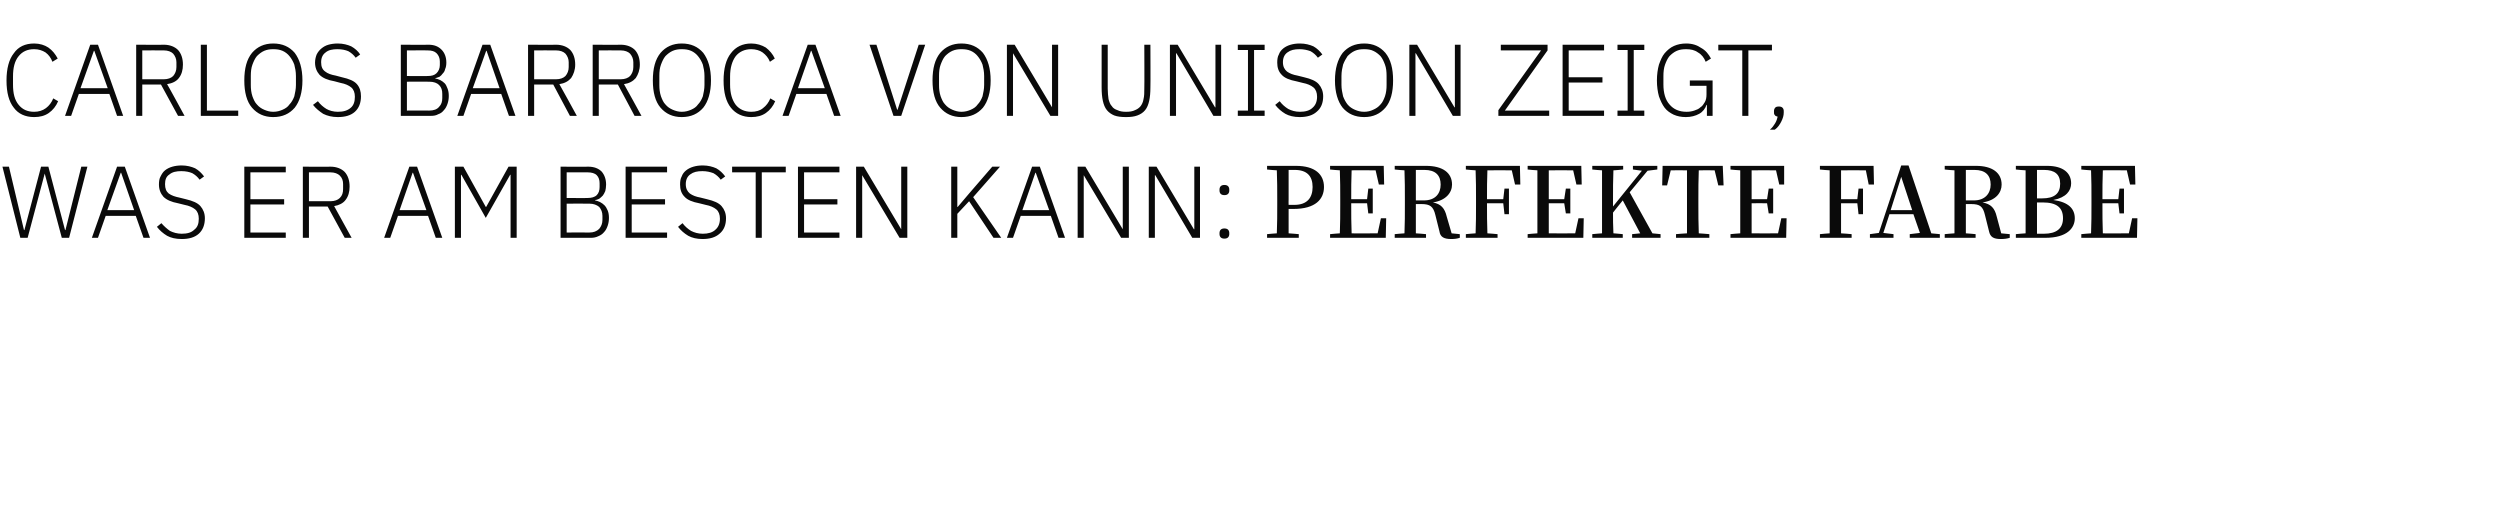
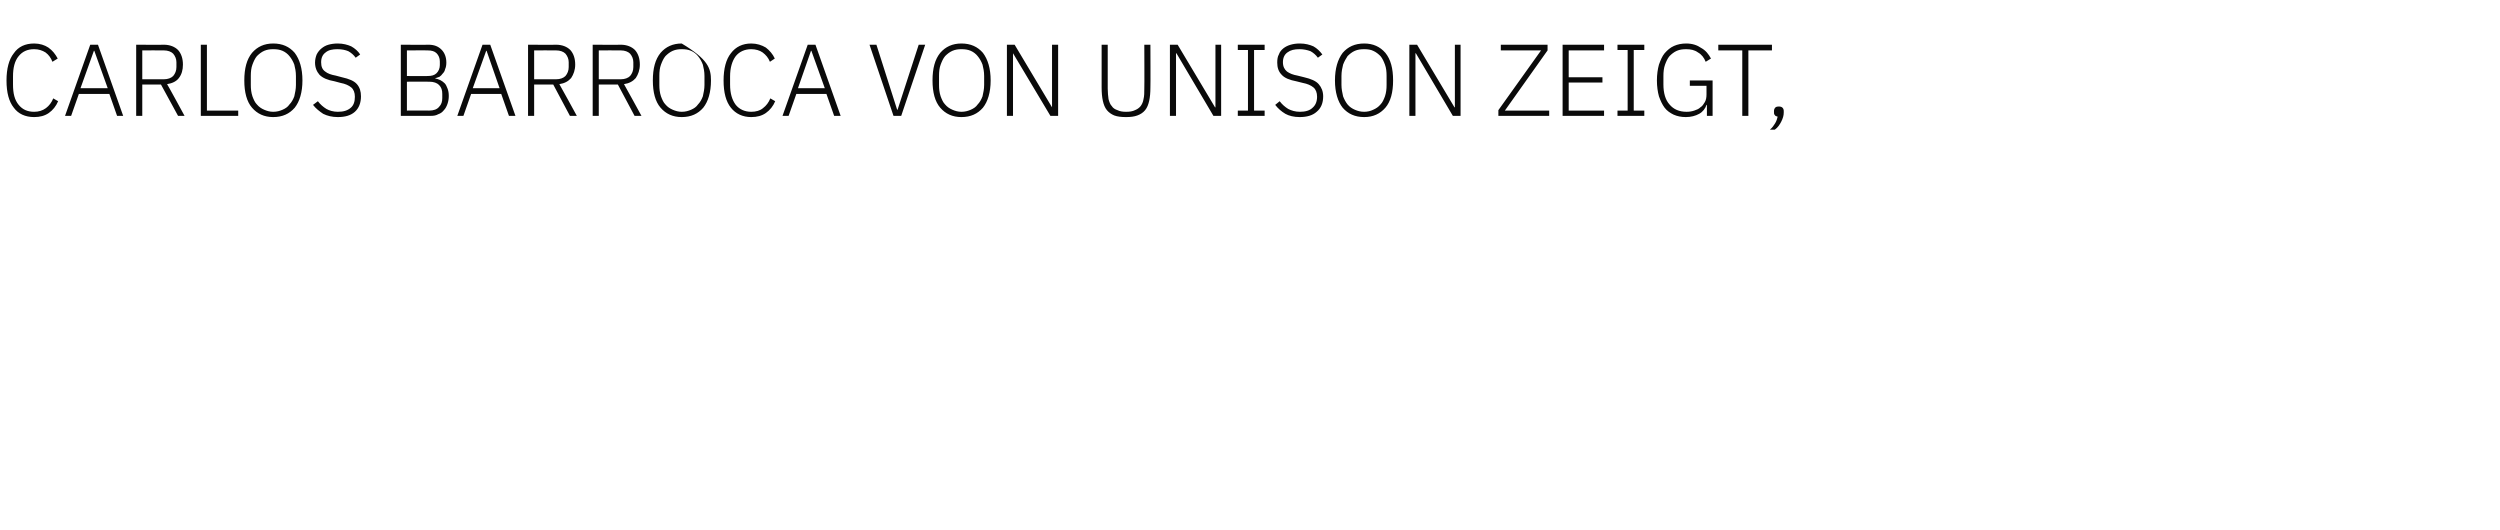
<svg xmlns="http://www.w3.org/2000/svg" version="1.1" width="615px" height="130.3px" viewBox="0 -9 615 130.3" style="top:-9px">
  <desc>Carlos Barroca von Unison zeigt, was er am besten kann: Perfekte Farbe</desc>
  <defs />
  <g id="Polygon25256">
-     <path d="M 5 49.5 L 0.6 32 L 2.2 32 L 5.9 47.6 L 6 47.6 L 10.1 32 L 11.9 32 L 16 47.6 L 16.1 47.6 L 20 32 L 21.5 32 L 17 49.5 L 15.2 49.5 L 11 33.7 L 11 33.7 L 6.8 49.5 L 5 49.5 Z M 35.3 49.5 L 33.4 44.1 L 26 44.1 L 24.1 49.5 L 22.6 49.5 L 28.8 32 L 30.7 32 L 36.9 49.5 L 35.3 49.5 Z M 29.8 33.5 L 29.7 33.5 L 26.4 42.7 L 33 42.7 L 29.8 33.5 Z M 44.7 49.8 C 43.2 49.8 42 49.5 41.1 49 C 40.1 48.4 39.3 47.7 38.6 46.8 C 38.6 46.8 39.7 45.9 39.7 45.9 C 40.4 46.7 41.1 47.3 41.8 47.8 C 42.6 48.2 43.6 48.5 44.7 48.5 C 46.1 48.5 47.1 48.2 47.8 47.5 C 48.6 46.9 48.9 46 48.9 44.8 C 48.9 43.8 48.6 43 48 42.5 C 47.4 42 46.5 41.6 45.4 41.4 C 45.4 41.4 43.8 41 43.8 41 C 42.2 40.7 41 40.2 40.2 39.4 C 39.5 38.6 39.1 37.6 39.1 36.4 C 39.1 35.6 39.2 34.9 39.5 34.4 C 39.8 33.8 40.1 33.3 40.6 32.9 C 41.1 32.5 41.7 32.2 42.4 32 C 43.1 31.8 43.9 31.7 44.7 31.7 C 46 31.7 47.1 32 48 32.4 C 48.9 32.9 49.6 33.6 50.2 34.4 C 50.2 34.4 49.1 35.2 49.1 35.2 C 48.6 34.5 48 34 47.3 33.6 C 46.6 33.3 45.7 33.1 44.6 33.1 C 43.4 33.1 42.4 33.3 41.7 33.9 C 40.9 34.4 40.6 35.2 40.6 36.3 C 40.6 37.4 40.9 38.1 41.5 38.6 C 42.2 39.1 43.1 39.4 44.1 39.6 C 44.1 39.6 45.7 40 45.7 40 C 47.4 40.4 48.6 40.9 49.3 41.7 C 50 42.5 50.4 43.5 50.4 44.7 C 50.4 46.3 49.9 47.6 48.9 48.5 C 47.9 49.4 46.5 49.8 44.7 49.8 Z M 60.1 49.5 L 60.1 32 L 70.3 32 L 70.3 33.4 L 61.6 33.4 L 61.6 40 L 69.9 40 L 69.9 41.3 L 61.6 41.3 L 61.6 48.2 L 70.3 48.2 L 70.3 49.5 L 60.1 49.5 Z M 76 49.5 L 74.5 49.5 L 74.5 32 C 74.5 32 81.35 32.05 81.3 32 C 82.8 32 84 32.5 84.8 33.3 C 85.6 34.2 86 35.4 86 36.9 C 86 38.2 85.7 39.3 85 40.2 C 84.4 41 83.4 41.5 82.2 41.7 C 82.17 41.67 86.5 49.5 86.5 49.5 L 84.8 49.5 L 80.6 41.8 L 76 41.8 L 76 49.5 Z M 81.3 40.5 C 82.3 40.5 83.1 40.2 83.6 39.7 C 84.2 39.1 84.4 38.4 84.4 37.5 C 84.4 37.5 84.4 36.3 84.4 36.3 C 84.4 35.5 84.2 34.8 83.6 34.2 C 83.1 33.7 82.3 33.4 81.3 33.4 C 81.35 33.37 76 33.4 76 33.4 L 76 40.5 C 76 40.5 81.35 40.5 81.3 40.5 Z M 107.2 49.5 L 105.3 44.1 L 97.9 44.1 L 96 49.5 L 94.5 49.5 L 100.7 32 L 102.6 32 L 108.8 49.5 L 107.2 49.5 Z M 101.6 33.5 L 101.5 33.5 L 98.3 42.7 L 104.9 42.7 L 101.6 33.5 Z M 125.6 34 L 125.5 34 L 119.5 44.6 L 113.5 34 L 113.4 34 L 113.4 49.5 L 111.9 49.5 L 111.9 32 L 114 32 L 119.5 41.9 L 119.6 41.9 L 125.1 32 L 127.1 32 L 127.1 49.5 L 125.6 49.5 L 125.6 34 Z M 137.9 32 C 137.9 32 144.75 32.05 144.7 32 C 146.1 32 147.2 32.4 148 33.2 C 148.7 34 149.1 35.1 149.1 36.4 C 149.1 37 149 37.6 148.9 38 C 148.7 38.5 148.5 38.8 148.3 39.1 C 148 39.4 147.7 39.7 147.4 39.9 C 147.1 40 146.8 40.2 146.4 40.2 C 146.4 40.2 146.4 40.3 146.4 40.3 C 146.8 40.4 147.2 40.5 147.6 40.7 C 148 40.9 148.4 41.2 148.7 41.5 C 149 41.8 149.3 42.3 149.5 42.8 C 149.7 43.3 149.8 43.9 149.8 44.6 C 149.8 45.3 149.7 45.9 149.5 46.5 C 149.3 47.1 149 47.7 148.6 48.1 C 148.2 48.6 147.7 48.9 147.2 49.1 C 146.6 49.4 146 49.5 145.4 49.5 C 145.37 49.5 137.9 49.5 137.9 49.5 L 137.9 32 Z M 139.4 48.2 C 139.4 48.2 144.97 48.17 145 48.2 C 146 48.2 146.8 47.9 147.4 47.3 C 147.9 46.7 148.2 46 148.2 45.1 C 148.2 45.1 148.2 44.1 148.2 44.1 C 148.2 43.2 147.9 42.5 147.4 41.9 C 146.8 41.4 146 41.1 145 41.1 C 144.97 41.07 139.4 41.1 139.4 41.1 L 139.4 48.2 Z M 139.4 39.7 C 139.4 39.7 144.6 39.75 144.6 39.7 C 145.5 39.7 146.3 39.5 146.8 39 C 147.3 38.5 147.5 37.8 147.5 37 C 147.5 37 147.5 36.1 147.5 36.1 C 147.5 35.3 147.3 34.6 146.8 34.1 C 146.3 33.6 145.5 33.4 144.6 33.4 C 144.6 33.37 139.4 33.4 139.4 33.4 L 139.4 39.7 Z M 153.9 49.5 L 153.9 32 L 164.1 32 L 164.1 33.4 L 155.4 33.4 L 155.4 40 L 163.6 40 L 163.6 41.3 L 155.4 41.3 L 155.4 48.2 L 164.1 48.2 L 164.1 49.5 L 153.9 49.5 Z M 172.8 49.8 C 171.4 49.8 170.2 49.5 169.3 49 C 168.3 48.4 167.5 47.7 166.8 46.8 C 166.8 46.8 167.9 45.9 167.9 45.9 C 168.5 46.7 169.2 47.3 170 47.8 C 170.8 48.2 171.7 48.5 172.9 48.5 C 174.2 48.5 175.3 48.2 176 47.5 C 176.7 46.9 177.1 46 177.1 44.8 C 177.1 43.8 176.8 43 176.2 42.5 C 175.6 42 174.7 41.6 173.6 41.4 C 173.6 41.4 172 41 172 41 C 170.4 40.7 169.1 40.2 168.4 39.4 C 167.6 38.6 167.3 37.6 167.3 36.4 C 167.3 35.6 167.4 34.9 167.7 34.4 C 167.9 33.8 168.3 33.3 168.8 32.9 C 169.3 32.5 169.9 32.2 170.6 32 C 171.3 31.8 172 31.7 172.9 31.7 C 174.2 31.7 175.3 32 176.2 32.4 C 177.1 32.9 177.8 33.6 178.4 34.4 C 178.4 34.4 177.3 35.2 177.3 35.2 C 176.8 34.5 176.2 34 175.5 33.6 C 174.7 33.3 173.8 33.1 172.8 33.1 C 171.5 33.1 170.6 33.3 169.8 33.9 C 169.1 34.4 168.7 35.2 168.7 36.3 C 168.7 37.4 169.1 38.1 169.7 38.6 C 170.4 39.1 171.2 39.4 172.3 39.6 C 172.3 39.6 173.9 40 173.9 40 C 175.6 40.4 176.8 40.9 177.5 41.7 C 178.2 42.5 178.6 43.5 178.6 44.7 C 178.6 46.3 178.1 47.6 177 48.5 C 176 49.4 174.6 49.8 172.8 49.8 Z M 187.4 33.4 L 187.4 49.5 L 185.9 49.5 L 185.9 33.4 L 180.1 33.4 L 180.1 32 L 193.3 32 L 193.3 33.4 L 187.4 33.4 Z M 196.3 49.5 L 196.3 32 L 206.5 32 L 206.5 33.4 L 197.8 33.4 L 197.8 40 L 206 40 L 206 41.3 L 197.8 41.3 L 197.8 48.2 L 206.5 48.2 L 206.5 49.5 L 196.3 49.5 Z M 212.1 34.1 L 212.1 34.1 L 212.1 49.5 L 210.6 49.5 L 210.6 32 L 212.5 32 L 221.7 47.4 L 221.7 47.4 L 221.7 32 L 223.2 32 L 223.2 49.5 L 221.3 49.5 L 212.1 34.1 Z M 238.4 40.5 L 235.5 43.6 L 235.5 49.5 L 234 49.5 L 234 32 L 235.5 32 L 235.5 41.9 L 235.6 41.9 L 238.4 38.6 L 244.1 32 L 246 32 L 239.4 39.5 L 246.3 49.5 L 244.4 49.5 L 238.4 40.5 Z M 260.4 49.5 L 258.5 44.1 L 251.1 44.1 L 249.2 49.5 L 247.7 49.5 L 253.9 32 L 255.8 32 L 262 49.5 L 260.4 49.5 Z M 254.8 33.5 L 254.7 33.5 L 251.5 42.7 L 258.1 42.7 L 254.8 33.5 Z M 266.6 34.1 L 266.6 34.1 L 266.6 49.5 L 265.1 49.5 L 265.1 32 L 267 32 L 276.2 47.4 L 276.2 47.4 L 276.2 32 L 277.7 32 L 277.7 49.5 L 275.8 49.5 L 266.6 34.1 Z M 284.2 34.1 L 284.1 34.1 L 284.1 49.5 L 282.6 49.5 L 282.6 32 L 284.5 32 L 293.7 47.4 L 293.8 47.4 L 293.8 32 L 295.2 32 L 295.2 49.5 L 293.3 49.5 L 284.2 34.1 Z M 301.2 49.7 C 300.8 49.7 300.5 49.6 300.3 49.4 C 300.1 49.2 300 48.9 300 48.6 C 300 48.6 300 48.3 300 48.3 C 300 48 300.1 47.7 300.3 47.5 C 300.5 47.3 300.8 47.2 301.2 47.2 C 301.6 47.2 301.9 47.3 302.1 47.5 C 302.3 47.7 302.4 48 302.4 48.3 C 302.4 48.3 302.4 48.6 302.4 48.6 C 302.4 48.9 302.3 49.2 302.1 49.4 C 301.9 49.6 301.6 49.7 301.2 49.7 Z M 301.2 39 C 300.8 39 300.5 38.9 300.3 38.7 C 300.1 38.5 300 38.2 300 37.9 C 300 37.9 300 37.6 300 37.6 C 300 37.3 300.1 37 300.3 36.8 C 300.5 36.6 300.8 36.5 301.2 36.5 C 301.6 36.5 301.9 36.6 302.1 36.8 C 302.3 37 302.4 37.3 302.4 37.6 C 302.4 37.6 302.4 37.9 302.4 37.9 C 302.4 38.2 302.3 38.5 302.1 38.7 C 301.9 38.9 301.6 39 301.2 39 Z M 317 32.8 C 317 35.2 317 37.6 317 40 C 316.96 40.04 317 41.4 317 41.4 C 317 41.4 318.4 41.41 318.4 41.4 C 321.6 41.4 322.9 39.6 322.9 37 C 322.9 34.3 321.5 32.8 318.5 32.8 C 318.5 32.8 317 32.8 317 32.8 Z M 317 42.4 C 317 44.3 317 46.3 317 48.4 C 316.98 48.37 319.5 48.6 319.5 48.6 L 319.5 49.5 L 311.7 49.5 L 311.7 48.6 C 311.7 48.6 314.12 48.37 314.1 48.4 C 314.2 46 314.2 43.7 314.2 41.3 C 314.2 41.3 314.2 40 314.2 40 C 314.2 37.7 314.2 35.3 314.1 32.9 C 314.12 32.94 311.7 32.7 311.7 32.7 L 311.7 31.8 C 311.7 31.8 318.83 31.81 318.8 31.8 C 323.5 31.8 325.7 33.9 325.7 37 C 325.7 40 323.6 42.4 318.2 42.4 C 318.2 42.4 317 42.4 317 42.4 Z M 341 44.7 L 340.9 49.5 L 327.2 49.5 L 327.2 48.6 C 327.2 48.6 329.6 48.37 329.6 48.4 C 329.7 46 329.7 43.7 329.7 41.3 C 329.7 41.3 329.7 40 329.7 40 C 329.7 37.7 329.7 35.3 329.6 32.9 C 329.6 32.94 327.2 32.7 327.2 32.7 L 327.2 31.8 L 340.4 31.8 L 340.5 36.4 L 339.2 36.4 L 338.4 32.9 C 338.4 32.9 332.46 32.87 332.5 32.9 C 332.4 35.2 332.4 37.5 332.4 40 C 332.44 40 336.3 40 336.3 40 L 336.6 37.4 L 337.7 37.4 L 337.7 43.5 L 336.6 43.5 L 336.3 41 C 336.3 41 332.44 40.98 332.4 41 C 332.4 43.6 332.4 46.1 332.5 48.4 C 332.46 48.44 338.9 48.4 338.9 48.4 L 339.7 44.7 L 341 44.7 Z M 350.3 40.3 C 353.1 40.3 354.4 38.6 354.4 36.4 C 354.4 34.1 353.1 32.8 350.4 32.8 C 350.4 32.8 348.3 32.8 348.3 32.8 C 348.3 35.1 348.3 37.5 348.3 40.3 C 348.3 40.3 350.3 40.3 350.3 40.3 Z M 359.1 48.6 C 359.1 48.6 359.15 49.5 359.1 49.5 C 358.5 49.7 357.9 49.8 357 49.8 C 355.2 49.8 354.3 49.3 354.1 47.9 C 354.1 47.9 353.1 43.9 353.1 43.9 C 352.6 41.8 351.8 41.2 349.7 41.2 C 349.7 41.2 348.3 41.2 348.3 41.2 C 348.3 43.7 348.3 46 348.3 48.4 C 348.35 48.37 350.8 48.6 350.8 48.6 L 350.8 49.5 L 343.1 49.5 L 343.1 48.6 C 343.1 48.6 345.52 48.37 345.5 48.4 C 345.6 46 345.6 43.7 345.6 41.3 C 345.6 41.3 345.6 40 345.6 40 C 345.6 37.7 345.6 35.3 345.5 32.9 C 345.52 32.94 343.1 32.7 343.1 32.7 L 343.1 31.8 C 343.1 31.8 350.82 31.81 350.8 31.8 C 354.9 31.8 357.2 33.5 357.2 36.4 C 357.2 38.4 355.7 40.3 352.5 40.8 C 354.5 41.2 355.4 42.2 355.9 44.3 C 355.93 44.34 357.1 48.4 357.1 48.4 L 359.1 48.6 Z M 365.9 32.9 C 365.8 35.2 365.8 37.5 365.8 40 C 365.84 40 369.8 40 369.8 40 L 370.1 37.4 L 371.2 37.4 L 371.2 43.7 L 370.1 43.7 L 369.8 41 C 369.8 41 365.84 40.98 365.8 41 C 365.8 43.6 365.8 46 365.9 48.4 C 365.87 48.37 368.4 48.6 368.4 48.6 L 368.4 49.5 L 360.6 49.5 L 360.6 48.6 C 360.6 48.6 363.01 48.37 363 48.4 C 363.1 46 363.1 43.7 363.1 41.3 C 363.1 41.3 363.1 40 363.1 40 C 363.1 37.7 363.1 35.3 363 32.9 C 363.01 32.94 360.6 32.7 360.6 32.7 L 360.6 31.8 L 373.9 31.8 L 374 36.4 L 372.7 36.4 L 371.9 32.9 C 371.9 32.9 365.87 32.87 365.9 32.9 Z M 389.6 44.7 L 389.5 49.5 L 375.8 49.5 L 375.8 48.6 C 375.8 48.6 378.16 48.37 378.2 48.4 C 378.2 46 378.2 43.7 378.2 41.3 C 378.2 41.3 378.2 40 378.2 40 C 378.2 37.7 378.2 35.3 378.2 32.9 C 378.16 32.94 375.8 32.7 375.8 32.7 L 375.8 31.8 L 389 31.8 L 389.1 36.4 L 387.8 36.4 L 387 32.9 C 387 32.9 381.01 32.87 381 32.9 C 381 35.2 381 37.5 381 40 C 380.99 40 384.8 40 384.8 40 L 385.2 37.4 L 386.3 37.4 L 386.3 43.5 L 385.2 43.5 L 384.8 41 C 384.8 41 380.99 40.98 381 41 C 381 43.6 381 46.1 381 48.4 C 381.01 48.44 387.5 48.4 387.5 48.4 L 388.3 44.7 L 389.6 44.7 Z M 408.5 48.6 L 408.5 49.5 L 401.5 49.5 L 401.5 48.6 L 403.5 48.4 L 399.2 40.3 C 399.2 40.3 396.8 43.26 396.8 43.3 C 396.8 44.8 396.8 46.5 396.9 48.4 C 396.85 48.37 399.2 48.6 399.2 48.6 L 399.2 49.5 L 391.7 49.5 L 391.7 48.6 C 391.7 48.6 394.07 48.37 394.1 48.4 C 394.1 46 394.1 43.7 394.1 41.3 C 394.1 41.3 394.1 40 394.1 40 C 394.1 37.7 394.1 35.3 394.1 32.9 C 394.07 32.94 391.7 32.7 391.7 32.7 L 391.7 31.8 L 399.3 31.8 L 399.3 32.7 C 399.3 32.7 396.85 32.94 396.9 32.9 C 396.8 35.3 396.8 37.6 396.8 40 C 396.8 40.04 396.8 41.8 396.8 41.8 L 403.9 33 L 401.7 32.7 L 401.7 31.8 L 407.7 31.8 L 407.7 32.7 L 405.3 33 L 400.9 38.3 L 406.5 48.4 L 408.5 48.6 Z M 417.9 32.9 C 417.8 35.2 417.8 37.6 417.8 40 C 417.8 40 417.8 41.3 417.8 41.3 C 417.8 43.6 417.8 46 417.9 48.4 C 417.88 48.37 420.5 48.6 420.5 48.6 L 420.5 49.5 L 412.3 49.5 L 412.3 48.6 C 412.3 48.6 414.97 48.37 415 48.4 C 415 46 415 43.7 415 41.3 C 415 41.3 415 40 415 40 C 415 37.7 415 35.3 415 32.9 C 414.97 32.87 411 32.9 411 32.9 L 410.1 36.6 L 408.9 36.6 L 409 31.8 L 423.8 31.8 L 424 36.6 L 422.7 36.6 L 421.8 32.9 C 421.8 32.9 417.88 32.87 417.9 32.9 Z M 439.5 44.7 L 439.4 49.5 L 425.7 49.5 L 425.7 48.6 C 425.7 48.6 428.05 48.37 428.1 48.4 C 428.1 46 428.1 43.7 428.1 41.3 C 428.1 41.3 428.1 40 428.1 40 C 428.1 37.7 428.1 35.3 428.1 32.9 C 428.05 32.94 425.7 32.7 425.7 32.7 L 425.7 31.8 L 438.9 31.8 L 438.9 36.4 L 437.7 36.4 L 436.9 32.9 C 436.9 32.9 430.91 32.87 430.9 32.9 C 430.9 35.2 430.9 37.5 430.9 40 C 430.88 40 434.7 40 434.7 40 L 435.1 37.4 L 436.2 37.4 L 436.2 43.5 L 435.1 43.5 L 434.7 41 C 434.7 41 430.88 40.98 430.9 41 C 430.9 43.6 430.9 46.1 430.9 48.4 C 430.91 48.44 437.4 48.4 437.4 48.4 L 438.2 44.7 L 439.5 44.7 Z M 452.9 32.9 C 452.9 35.2 452.9 37.5 452.9 40 C 452.89 40 456.9 40 456.9 40 L 457.2 37.4 L 458.3 37.4 L 458.3 43.7 L 457.2 43.7 L 456.9 41 C 456.9 41 452.89 40.98 452.9 41 C 452.9 43.6 452.9 46 452.9 48.4 C 452.91 48.37 455.5 48.6 455.5 48.6 L 455.5 49.5 L 447.7 49.5 L 447.7 48.6 C 447.7 48.6 450.06 48.37 450.1 48.4 C 450.1 46 450.1 43.7 450.1 41.3 C 450.1 41.3 450.1 40 450.1 40 C 450.1 37.7 450.1 35.3 450.1 32.9 C 450.06 32.94 447.7 32.7 447.7 32.7 L 447.7 31.8 L 460.9 31.8 L 461 36.4 L 459.7 36.4 L 459 32.9 C 459 32.9 452.91 32.87 452.9 32.9 Z M 470.4 42.7 L 467.7 34.5 L 465.1 42.7 L 470.4 42.7 Z M 477.2 48.6 L 477.2 49.5 L 469.8 49.5 L 469.8 48.6 L 472.3 48.3 L 470.7 43.7 L 464.8 43.7 L 463.3 48.3 L 465.8 48.6 L 465.8 49.5 L 460 49.5 L 460 48.6 L 462.2 48.3 L 467.7 31.7 L 469.5 31.7 L 475.1 48.4 L 477.2 48.6 Z M 485.6 40.3 C 488.3 40.3 489.7 38.6 489.7 36.4 C 489.7 34.1 488.4 32.8 485.7 32.8 C 485.7 32.8 483.6 32.8 483.6 32.8 C 483.6 35.1 483.6 37.5 483.6 40.3 C 483.6 40.3 485.6 40.3 485.6 40.3 Z M 494.4 48.6 C 494.4 48.6 494.41 49.5 494.4 49.5 C 493.8 49.7 493.1 49.8 492.2 49.8 C 490.4 49.8 489.6 49.3 489.3 47.9 C 489.3 47.9 488.3 43.9 488.3 43.9 C 487.8 41.8 487.1 41.2 484.9 41.2 C 484.9 41.2 483.6 41.2 483.6 41.2 C 483.6 43.7 483.6 46 483.6 48.4 C 483.61 48.37 486 48.6 486 48.6 L 486 49.5 L 478.4 49.5 L 478.4 48.6 C 478.4 48.6 480.78 48.37 480.8 48.4 C 480.8 46 480.8 43.7 480.8 41.3 C 480.8 41.3 480.8 40 480.8 40 C 480.8 37.7 480.8 35.3 480.8 32.9 C 480.78 32.94 478.4 32.7 478.4 32.7 L 478.4 31.8 C 478.4 31.8 486.08 31.81 486.1 31.8 C 490.1 31.8 492.4 33.5 492.4 36.4 C 492.4 38.4 491 40.3 487.7 40.8 C 489.8 41.2 490.7 42.2 491.2 44.3 C 491.19 44.34 492.3 48.4 492.3 48.4 L 494.4 48.6 Z M 502.8 48.5 C 505.9 48.5 507.5 47.2 507.5 44.7 C 507.5 42.1 506 40.8 502.5 40.8 C 502.5 40.8 501.1 40.8 501.1 40.8 C 501.1 43.6 501.1 46.1 501.1 48.5 C 501.1 48.5 502.8 48.5 502.8 48.5 Z M 501.1 32.8 C 501.1 35.1 501.1 37.4 501.1 39.8 C 501.1 39.8 502.4 39.8 502.4 39.8 C 505.4 39.8 506.8 38.6 506.8 36.2 C 506.8 33.9 505.5 32.8 502.8 32.8 C 502.8 32.8 501.1 32.8 501.1 32.8 Z M 503.6 31.8 C 507.6 31.8 509.5 33.6 509.5 36.1 C 509.5 37.9 508.3 39.6 505.1 40.2 C 508.9 40.7 510.4 42.4 510.4 44.7 C 510.4 47.1 508.5 49.5 503.2 49.5 C 503.17 49.5 495.9 49.5 495.9 49.5 L 495.9 48.6 C 495.9 48.6 498.27 48.37 498.3 48.4 C 498.3 46 498.3 43.6 498.3 41.1 C 498.3 41.1 498.3 40 498.3 40 C 498.3 37.6 498.3 35.3 498.3 32.9 C 498.27 32.94 495.9 32.7 495.9 32.7 L 495.9 31.8 C 495.9 31.8 503.6 31.81 503.6 31.8 Z M 525.8 44.7 L 525.7 49.5 L 512 49.5 L 512 48.6 C 512 48.6 514.4 48.37 514.4 48.4 C 514.5 46 514.5 43.7 514.5 41.3 C 514.5 41.3 514.5 40 514.5 40 C 514.5 37.7 514.5 35.3 514.4 32.9 C 514.4 32.94 512 32.7 512 32.7 L 512 31.8 L 525.2 31.8 L 525.3 36.4 L 524 36.4 L 523.2 32.9 C 523.2 32.9 517.26 32.87 517.3 32.9 C 517.2 35.2 517.2 37.5 517.2 40 C 517.23 40 521.1 40 521.1 40 L 521.4 37.4 L 522.5 37.4 L 522.5 43.5 L 521.4 43.5 L 521.1 41 C 521.1 41 517.23 40.98 517.2 41 C 517.2 43.6 517.2 46.1 517.3 48.4 C 517.26 48.44 523.7 48.4 523.7 48.4 L 524.5 44.7 L 525.8 44.7 Z " stroke="none" fill="#0a0a0a" />
-   </g>
+     </g>
  <g id="Polygon25255">
-     <path d="M 8.4 19.8 C 6.2 19.8 4.5 19 3.4 17.5 C 2.2 16 1.6 13.8 1.6 10.8 C 1.6 7.9 2.2 5.6 3.4 4.1 C 4.5 2.5 6.2 1.7 8.4 1.7 C 9.8 1.7 11 2.1 11.9 2.7 C 12.9 3.4 13.6 4.3 14.2 5.4 C 14.2 5.4 12.9 6.2 12.9 6.2 C 12.5 5.2 12 4.5 11.2 3.9 C 10.4 3.4 9.5 3.1 8.4 3.1 C 6.7 3.1 5.5 3.7 4.6 4.8 C 3.6 6 3.2 7.7 3.2 9.8 C 3.2 9.8 3.2 11.8 3.2 11.8 C 3.2 14 3.6 15.6 4.6 16.8 C 5.5 17.9 6.7 18.5 8.4 18.5 C 9.5 18.5 10.5 18.2 11.3 17.6 C 12.1 17 12.7 16.2 13.1 15.2 C 13.1 15.2 14.3 15.9 14.3 15.9 C 13.8 17.1 13 18.1 12 18.8 C 11 19.5 9.8 19.8 8.4 19.8 Z M 28.8 19.5 L 26.9 14.1 L 19.4 14.1 L 17.5 19.5 L 16 19.5 L 22.2 2 L 24.1 2 L 30.3 19.5 L 28.8 19.5 Z M 23.2 3.5 L 23.1 3.5 L 19.8 12.7 L 26.5 12.7 L 23.2 3.5 Z M 35 19.5 L 33.5 19.5 L 33.5 2 C 33.5 2 40.32 2.05 40.3 2 C 41.8 2 43 2.5 43.8 3.3 C 44.6 4.2 45 5.4 45 6.9 C 45 8.2 44.7 9.3 44 10.2 C 43.4 11 42.4 11.5 41.1 11.7 C 41.15 11.67 45.4 19.5 45.4 19.5 L 43.8 19.5 L 39.6 11.8 L 35 11.8 L 35 19.5 Z M 40.3 10.5 C 41.3 10.5 42.1 10.2 42.6 9.7 C 43.1 9.1 43.4 8.4 43.4 7.5 C 43.4 7.5 43.4 6.3 43.4 6.3 C 43.4 5.5 43.1 4.8 42.6 4.2 C 42.1 3.7 41.3 3.4 40.3 3.4 C 40.32 3.37 35 3.4 35 3.4 L 35 10.5 C 35 10.5 40.32 10.5 40.3 10.5 Z M 49.4 19.5 L 49.4 2 L 50.9 2 L 50.9 18.2 L 58.6 18.2 L 58.6 19.5 L 49.4 19.5 Z M 67.2 19.8 C 65 19.8 63.3 19 62 17.5 C 60.7 16 60.1 13.7 60.1 10.8 C 60.1 7.8 60.7 5.6 62 4 C 63.3 2.5 65 1.7 67.2 1.7 C 69.5 1.7 71.2 2.5 72.5 4 C 73.7 5.6 74.4 7.8 74.4 10.8 C 74.4 13.7 73.7 16 72.5 17.5 C 71.2 19 69.5 19.8 67.2 19.8 Z M 67.2 18.5 C 68.1 18.5 68.8 18.3 69.5 18 C 70.2 17.7 70.8 17.3 71.2 16.7 C 71.7 16.2 72.1 15.5 72.4 14.7 C 72.6 13.8 72.8 12.9 72.8 11.9 C 72.8 11.9 72.8 9.7 72.8 9.7 C 72.8 8.6 72.6 7.7 72.4 6.9 C 72.1 6.1 71.7 5.4 71.2 4.8 C 70.8 4.3 70.2 3.8 69.5 3.5 C 68.8 3.2 68.1 3.1 67.2 3.1 C 66.4 3.1 65.7 3.2 65 3.5 C 64.3 3.8 63.7 4.3 63.2 4.8 C 62.7 5.4 62.4 6.1 62.1 6.9 C 61.8 7.7 61.7 8.6 61.7 9.7 C 61.7 9.7 61.7 11.9 61.7 11.9 C 61.7 12.9 61.8 13.8 62.1 14.7 C 62.4 15.5 62.7 16.2 63.2 16.7 C 63.7 17.3 64.3 17.7 65 18 C 65.7 18.3 66.4 18.5 67.2 18.5 Z M 83.1 19.8 C 81.7 19.8 80.5 19.5 79.5 19 C 78.6 18.4 77.7 17.7 77 16.8 C 77 16.8 78.2 15.9 78.2 15.9 C 78.8 16.7 79.5 17.3 80.3 17.8 C 81 18.2 82 18.5 83.1 18.5 C 84.5 18.5 85.5 18.2 86.3 17.5 C 87 16.9 87.3 16 87.3 14.8 C 87.3 13.8 87 13 86.4 12.5 C 85.8 12 84.9 11.6 83.8 11.4 C 83.8 11.4 82.3 11 82.3 11 C 80.6 10.7 79.4 10.2 78.6 9.4 C 77.9 8.6 77.5 7.6 77.5 6.4 C 77.5 5.6 77.7 4.9 77.9 4.4 C 78.2 3.8 78.6 3.3 79.1 2.9 C 79.6 2.5 80.1 2.2 80.8 2 C 81.5 1.8 82.3 1.7 83.1 1.7 C 84.4 1.7 85.5 2 86.4 2.4 C 87.3 2.9 88.1 3.6 88.6 4.4 C 88.6 4.4 87.5 5.2 87.5 5.2 C 87 4.5 86.4 4 85.7 3.6 C 85 3.3 84.1 3.1 83 3.1 C 81.8 3.1 80.8 3.3 80.1 3.9 C 79.4 4.4 79 5.2 79 6.3 C 79 7.4 79.3 8.1 80 8.6 C 80.6 9.1 81.5 9.4 82.6 9.6 C 82.6 9.6 84.1 10 84.1 10 C 85.9 10.4 87.1 10.9 87.8 11.7 C 88.5 12.5 88.8 13.5 88.8 14.7 C 88.8 16.3 88.3 17.6 87.3 18.5 C 86.3 19.4 84.9 19.8 83.1 19.8 Z M 98.6 2 C 98.6 2 105.4 2.05 105.4 2 C 106.8 2 107.8 2.4 108.6 3.2 C 109.4 4 109.8 5.1 109.8 6.4 C 109.8 7 109.7 7.6 109.5 8 C 109.4 8.5 109.2 8.8 108.9 9.1 C 108.7 9.4 108.4 9.7 108.1 9.9 C 107.7 10 107.4 10.2 107.1 10.2 C 107.1 10.2 107.1 10.3 107.1 10.3 C 107.5 10.4 107.9 10.5 108.3 10.7 C 108.7 10.9 109.1 11.2 109.4 11.5 C 109.7 11.8 109.9 12.3 110.1 12.8 C 110.3 13.3 110.4 13.9 110.4 14.6 C 110.4 15.3 110.3 15.9 110.1 16.5 C 109.9 17.1 109.6 17.7 109.2 18.1 C 108.8 18.6 108.4 18.9 107.8 19.1 C 107.3 19.4 106.7 19.5 106 19.5 C 106.02 19.5 98.6 19.5 98.6 19.5 L 98.6 2 Z M 100.1 18.2 C 100.1 18.2 105.62 18.17 105.6 18.2 C 106.7 18.2 107.5 17.9 108 17.3 C 108.6 16.7 108.8 16 108.8 15.1 C 108.8 15.1 108.8 14.1 108.8 14.1 C 108.8 13.2 108.6 12.5 108 11.9 C 107.5 11.4 106.7 11.1 105.6 11.1 C 105.62 11.07 100.1 11.1 100.1 11.1 L 100.1 18.2 Z M 100.1 9.7 C 100.1 9.7 105.25 9.75 105.2 9.7 C 106.2 9.7 106.9 9.5 107.4 9 C 107.9 8.5 108.2 7.8 108.2 7 C 108.2 7 108.2 6.1 108.2 6.1 C 108.2 5.3 107.9 4.6 107.4 4.1 C 106.9 3.6 106.2 3.4 105.2 3.4 C 105.25 3.37 100.1 3.4 100.1 3.4 L 100.1 9.7 Z M 125.2 19.5 L 123.3 14.1 L 115.9 14.1 L 114 19.5 L 112.5 19.5 L 118.7 2 L 120.6 2 L 126.8 19.5 L 125.2 19.5 Z M 119.7 3.5 L 119.6 3.5 L 116.3 12.7 L 122.9 12.7 L 119.7 3.5 Z M 131.4 19.5 L 129.9 19.5 L 129.9 2 C 129.9 2 136.8 2.05 136.8 2 C 138.3 2 139.5 2.5 140.3 3.3 C 141.1 4.2 141.5 5.4 141.5 6.9 C 141.5 8.2 141.1 9.3 140.5 10.2 C 139.8 11 138.9 11.5 137.6 11.7 C 137.62 11.67 141.9 19.5 141.9 19.5 L 140.2 19.5 L 136.1 11.8 L 131.4 11.8 L 131.4 19.5 Z M 136.8 10.5 C 137.8 10.5 138.6 10.2 139.1 9.7 C 139.6 9.1 139.9 8.4 139.9 7.5 C 139.9 7.5 139.9 6.3 139.9 6.3 C 139.9 5.5 139.6 4.8 139.1 4.2 C 138.6 3.7 137.8 3.4 136.8 3.4 C 136.8 3.37 131.4 3.4 131.4 3.4 L 131.4 10.5 C 131.4 10.5 136.8 10.5 136.8 10.5 Z M 147.3 19.5 L 145.8 19.5 L 145.8 2 C 145.8 2 152.7 2.05 152.7 2 C 154.2 2 155.4 2.5 156.2 3.3 C 157 4.2 157.4 5.4 157.4 6.9 C 157.4 8.2 157 9.3 156.4 10.2 C 155.7 11 154.8 11.5 153.5 11.7 C 153.52 11.67 157.8 19.5 157.8 19.5 L 156.1 19.5 L 152 11.8 L 147.3 11.8 L 147.3 19.5 Z M 152.7 10.5 C 153.7 10.5 154.5 10.2 155 9.7 C 155.5 9.1 155.8 8.4 155.8 7.5 C 155.8 7.5 155.8 6.3 155.8 6.3 C 155.8 5.5 155.5 4.8 155 4.2 C 154.5 3.7 153.7 3.4 152.7 3.4 C 152.7 3.37 147.3 3.4 147.3 3.4 L 147.3 10.5 C 147.3 10.5 152.7 10.5 152.7 10.5 Z M 167.7 19.8 C 165.5 19.8 163.8 19 162.5 17.5 C 161.2 16 160.6 13.7 160.6 10.8 C 160.6 7.8 161.2 5.6 162.5 4 C 163.8 2.5 165.5 1.7 167.7 1.7 C 170 1.7 171.7 2.5 173 4 C 174.2 5.6 174.9 7.8 174.9 10.8 C 174.9 13.7 174.2 16 173 17.5 C 171.7 19 170 19.8 167.7 19.8 Z M 167.7 18.5 C 168.6 18.5 169.3 18.3 170 18 C 170.7 17.7 171.3 17.3 171.7 16.7 C 172.2 16.2 172.6 15.5 172.9 14.7 C 173.1 13.8 173.3 12.9 173.3 11.9 C 173.3 11.9 173.3 9.7 173.3 9.7 C 173.3 8.6 173.1 7.7 172.9 6.9 C 172.6 6.1 172.2 5.4 171.7 4.8 C 171.3 4.3 170.7 3.8 170 3.5 C 169.3 3.2 168.6 3.1 167.7 3.1 C 166.9 3.1 166.2 3.2 165.5 3.5 C 164.8 3.8 164.2 4.3 163.7 4.8 C 163.2 5.4 162.9 6.1 162.6 6.9 C 162.3 7.7 162.2 8.6 162.2 9.7 C 162.2 9.7 162.2 11.9 162.2 11.9 C 162.2 12.9 162.3 13.8 162.6 14.7 C 162.9 15.5 163.2 16.2 163.7 16.7 C 164.2 17.3 164.8 17.7 165.5 18 C 166.2 18.3 166.9 18.5 167.7 18.5 Z M 184.8 19.8 C 182.7 19.8 181 19 179.8 17.5 C 178.6 16 178 13.8 178 10.8 C 178 7.9 178.6 5.6 179.8 4.1 C 181 2.5 182.7 1.7 184.8 1.7 C 186.2 1.7 187.4 2.1 188.4 2.7 C 189.3 3.4 190.1 4.3 190.6 5.4 C 190.6 5.4 189.4 6.2 189.4 6.2 C 189 5.2 188.4 4.5 187.6 3.9 C 186.9 3.4 185.9 3.1 184.8 3.1 C 183.2 3.1 181.9 3.7 181 4.8 C 180.1 6 179.6 7.7 179.6 9.8 C 179.6 9.8 179.6 11.8 179.6 11.8 C 179.6 14 180.1 15.6 181 16.8 C 181.9 17.9 183.2 18.5 184.8 18.5 C 186 18.5 187 18.2 187.7 17.6 C 188.5 17 189.1 16.2 189.5 15.2 C 189.5 15.2 190.7 15.9 190.7 15.9 C 190.2 17.1 189.4 18.1 188.4 18.8 C 187.4 19.5 186.2 19.8 184.8 19.8 Z M 205.2 19.5 L 203.3 14.1 L 195.9 14.1 L 194 19.5 L 192.5 19.5 L 198.7 2 L 200.6 2 L 206.8 19.5 L 205.2 19.5 Z M 199.6 3.5 L 199.5 3.5 L 196.3 12.7 L 202.9 12.7 L 199.6 3.5 Z M 219.8 19.5 L 213.9 2 L 215.6 2 L 220.7 18 L 220.8 18 L 226 2 L 227.6 2 L 221.7 19.5 L 219.8 19.5 Z M 236.5 19.8 C 234.3 19.8 232.6 19 231.3 17.5 C 230 16 229.4 13.7 229.4 10.8 C 229.4 7.8 230 5.6 231.3 4 C 232.6 2.5 234.3 1.7 236.5 1.7 C 238.8 1.7 240.5 2.5 241.8 4 C 243 5.6 243.7 7.8 243.7 10.8 C 243.7 13.7 243 16 241.8 17.5 C 240.5 19 238.8 19.8 236.5 19.8 Z M 236.5 18.5 C 237.4 18.5 238.1 18.3 238.8 18 C 239.5 17.7 240.1 17.3 240.5 16.7 C 241 16.2 241.4 15.5 241.7 14.7 C 241.9 13.8 242.1 12.9 242.1 11.9 C 242.1 11.9 242.1 9.7 242.1 9.7 C 242.1 8.6 241.9 7.7 241.7 6.9 C 241.4 6.1 241 5.4 240.5 4.8 C 240.1 4.3 239.5 3.8 238.8 3.5 C 238.1 3.2 237.4 3.1 236.5 3.1 C 235.7 3.1 235 3.2 234.3 3.5 C 233.6 3.8 233 4.3 232.5 4.8 C 232 5.4 231.7 6.1 231.4 6.9 C 231.1 7.7 231 8.6 231 9.7 C 231 9.7 231 11.9 231 11.9 C 231 12.9 231.1 13.8 231.4 14.7 C 231.7 15.5 232 16.2 232.5 16.7 C 233 17.3 233.6 17.7 234.3 18 C 235 18.3 235.7 18.5 236.5 18.5 Z M 249.2 4.1 L 249.2 4.1 L 249.2 19.5 L 247.7 19.5 L 247.7 2 L 249.6 2 L 258.8 17.4 L 258.8 17.4 L 258.8 2 L 260.3 2 L 260.3 19.5 L 258.4 19.5 L 249.2 4.1 Z M 272.5 2 C 272.5 2 272.5 12.84 272.5 12.8 C 272.5 13.8 272.6 14.6 272.7 15.4 C 272.9 16.1 273.1 16.7 273.5 17.1 C 273.8 17.6 274.3 17.9 274.9 18.1 C 275.5 18.4 276.2 18.5 277 18.5 C 277.9 18.5 278.6 18.4 279.2 18.1 C 279.7 17.9 280.2 17.6 280.6 17.1 C 280.9 16.7 281.2 16.1 281.3 15.4 C 281.5 14.6 281.5 13.8 281.5 12.8 C 281.55 12.84 281.5 2 281.5 2 L 283 2 C 283 2 283.05 12.5 283 12.5 C 283 13.8 282.9 14.9 282.7 15.8 C 282.5 16.7 282.2 17.5 281.7 18.1 C 281.2 18.7 280.6 19.1 279.8 19.4 C 279 19.7 278.1 19.8 277 19.8 C 275.9 19.8 274.9 19.7 274.1 19.4 C 273.4 19.1 272.8 18.7 272.3 18.1 C 271.8 17.5 271.5 16.7 271.3 15.8 C 271.1 14.9 271 13.8 271 12.5 C 271 12.5 271 2 271 2 L 272.5 2 Z M 289.4 4.1 L 289.3 4.1 L 289.3 19.5 L 287.8 19.5 L 287.8 2 L 289.7 2 L 298.9 17.4 L 299 17.4 L 299 2 L 300.4 2 L 300.4 19.5 L 298.5 19.5 L 289.4 4.1 Z M 304.5 19.5 L 304.5 18.2 L 307 18.2 L 307 3.3 L 304.5 3.3 L 304.5 2 L 311.1 2 L 311.1 3.3 L 308.5 3.3 L 308.5 18.2 L 311.1 18.2 L 311.1 19.5 L 304.5 19.5 Z M 319.7 19.8 C 318.3 19.8 317.1 19.5 316.2 19 C 315.2 18.4 314.4 17.7 313.7 16.8 C 313.7 16.8 314.8 15.9 314.8 15.9 C 315.4 16.7 316.1 17.3 316.9 17.8 C 317.7 18.2 318.6 18.5 319.8 18.5 C 321.1 18.5 322.2 18.2 322.9 17.5 C 323.6 16.9 324 16 324 14.8 C 324 13.8 323.7 13 323.1 12.5 C 322.5 12 321.6 11.6 320.5 11.4 C 320.5 11.4 318.9 11 318.9 11 C 317.3 10.7 316 10.2 315.3 9.4 C 314.5 8.6 314.2 7.6 314.2 6.4 C 314.2 5.6 314.3 4.9 314.6 4.4 C 314.8 3.8 315.2 3.3 315.7 2.9 C 316.2 2.5 316.8 2.2 317.5 2 C 318.2 1.8 318.9 1.7 319.8 1.7 C 321.1 1.7 322.2 2 323.1 2.4 C 324 2.9 324.7 3.6 325.3 4.4 C 325.3 4.4 324.2 5.2 324.2 5.2 C 323.7 4.5 323.1 4 322.4 3.6 C 321.6 3.3 320.7 3.1 319.7 3.1 C 318.4 3.1 317.5 3.3 316.7 3.9 C 316 4.4 315.6 5.2 315.6 6.3 C 315.6 7.4 316 8.1 316.6 8.6 C 317.3 9.1 318.1 9.4 319.2 9.6 C 319.2 9.6 320.8 10 320.8 10 C 322.5 10.4 323.7 10.9 324.4 11.7 C 325.1 12.5 325.5 13.5 325.5 14.7 C 325.5 16.3 325 17.6 323.9 18.5 C 322.9 19.4 321.5 19.8 319.7 19.8 Z M 335.6 19.8 C 333.3 19.8 331.6 19 330.3 17.5 C 329.1 16 328.4 13.7 328.4 10.8 C 328.4 7.8 329.1 5.6 330.3 4 C 331.6 2.5 333.3 1.7 335.6 1.7 C 337.8 1.7 339.5 2.5 340.8 4 C 342.1 5.6 342.7 7.8 342.7 10.8 C 342.7 13.7 342.1 16 340.8 17.5 C 339.5 19 337.8 19.8 335.6 19.8 Z M 335.6 18.5 C 336.4 18.5 337.2 18.3 337.8 18 C 338.5 17.7 339.1 17.3 339.6 16.7 C 340.1 16.2 340.4 15.5 340.7 14.7 C 341 13.8 341.1 12.9 341.1 11.9 C 341.1 11.9 341.1 9.7 341.1 9.7 C 341.1 8.6 341 7.7 340.7 6.9 C 340.4 6.1 340.1 5.4 339.6 4.8 C 339.1 4.3 338.5 3.8 337.8 3.5 C 337.2 3.2 336.4 3.1 335.6 3.1 C 334.7 3.1 334 3.2 333.3 3.5 C 332.6 3.8 332 4.3 331.5 4.8 C 331.1 5.4 330.7 6.1 330.4 6.9 C 330.2 7.7 330 8.6 330 9.7 C 330 9.7 330 11.9 330 11.9 C 330 12.9 330.2 13.8 330.4 14.7 C 330.7 15.5 331.1 16.2 331.5 16.7 C 332 17.3 332.6 17.7 333.3 18 C 334 18.3 334.7 18.5 335.6 18.5 Z M 348.3 4.1 L 348.2 4.1 L 348.2 19.5 L 346.7 19.5 L 346.7 2 L 348.6 2 L 357.8 17.4 L 357.9 17.4 L 357.9 2 L 359.3 2 L 359.3 19.5 L 357.4 19.5 L 348.3 4.1 Z M 381.1 19.5 L 368.6 19.5 L 368.6 18.1 L 379.1 3.4 L 369.2 3.4 L 369.2 2 L 380.7 2 L 380.7 3.4 L 370.2 18.2 L 381.1 18.2 L 381.1 19.5 Z M 384.4 19.5 L 384.4 2 L 394.6 2 L 394.6 3.4 L 385.9 3.4 L 385.9 10 L 394.2 10 L 394.2 11.3 L 385.9 11.3 L 385.9 18.2 L 394.6 18.2 L 394.6 19.5 L 384.4 19.5 Z M 397.9 19.5 L 397.9 18.2 L 400.4 18.2 L 400.4 3.3 L 397.9 3.3 L 397.9 2 L 404.5 2 L 404.5 3.3 L 401.9 3.3 L 401.9 18.2 L 404.5 18.2 L 404.5 19.5 L 397.9 19.5 Z M 419.9 16.8 C 419.9 16.8 419.8 16.85 419.8 16.8 C 419.5 17.7 418.9 18.5 418 19 C 417.1 19.5 416 19.8 414.7 19.8 C 413.6 19.8 412.6 19.6 411.7 19.2 C 410.9 18.8 410.1 18.3 409.5 17.5 C 408.9 16.7 408.5 15.8 408.1 14.7 C 407.8 13.6 407.6 12.3 407.6 10.8 C 407.6 9.3 407.8 8 408.1 6.9 C 408.5 5.8 408.9 4.8 409.5 4.1 C 410.2 3.3 410.9 2.7 411.8 2.3 C 412.7 1.9 413.7 1.7 414.8 1.7 C 416.3 1.7 417.5 2.1 418.5 2.8 C 419.6 3.4 420.3 4.3 420.9 5.4 C 420.9 5.4 419.6 6.2 419.6 6.2 C 419.2 5.2 418.6 4.4 417.7 3.9 C 416.9 3.3 415.9 3.1 414.8 3.1 C 413.9 3.1 413.2 3.2 412.5 3.5 C 411.8 3.8 411.2 4.3 410.7 4.8 C 410.2 5.4 409.9 6.1 409.6 6.9 C 409.3 7.7 409.2 8.7 409.2 9.7 C 409.2 9.7 409.2 11.8 409.2 11.8 C 409.2 13.9 409.7 15.6 410.7 16.7 C 411.7 17.9 413.1 18.5 414.9 18.5 C 415.6 18.5 416.2 18.4 416.8 18.2 C 417.4 18 417.9 17.8 418.3 17.4 C 418.8 17.1 419.1 16.6 419.4 16.1 C 419.7 15.6 419.8 14.9 419.8 14.2 C 419.8 14.21 419.8 12.1 419.8 12.1 L 415.7 12.1 L 415.7 10.8 L 421.3 10.8 L 421.3 19.5 L 419.9 19.5 L 419.9 16.8 Z M 430.1 3.4 L 430.1 19.5 L 428.6 19.5 L 428.6 3.4 L 422.7 3.4 L 422.7 2 L 435.9 2 L 435.9 3.4 L 430.1 3.4 Z M 437.6 17.2 C 438 17.2 438.3 17.3 438.5 17.5 C 438.7 17.7 438.8 18 438.8 18.3 C 438.8 18.3 438.8 18.7 438.8 18.7 C 438.8 19.4 438.6 20.1 438.2 20.9 C 437.8 21.7 437.3 22.4 436.6 22.9 C 436.6 22.9 435.4 22.9 435.4 22.9 C 436 22.4 436.4 21.8 436.7 21.3 C 437 20.8 437.2 20.2 437.3 19.7 C 436.9 19.6 436.7 19.5 436.6 19.3 C 436.4 19.1 436.4 18.9 436.4 18.6 C 436.4 18.6 436.4 18.3 436.4 18.3 C 436.4 18 436.5 17.7 436.7 17.5 C 436.8 17.3 437.2 17.2 437.6 17.2 Z " stroke="none" fill="#0a0a0a" />
+     <path d="M 8.4 19.8 C 6.2 19.8 4.5 19 3.4 17.5 C 2.2 16 1.6 13.8 1.6 10.8 C 1.6 7.9 2.2 5.6 3.4 4.1 C 4.5 2.5 6.2 1.7 8.4 1.7 C 9.8 1.7 11 2.1 11.9 2.7 C 12.9 3.4 13.6 4.3 14.2 5.4 C 14.2 5.4 12.9 6.2 12.9 6.2 C 12.5 5.2 12 4.5 11.2 3.9 C 10.4 3.4 9.5 3.1 8.4 3.1 C 6.7 3.1 5.5 3.7 4.6 4.8 C 3.6 6 3.2 7.7 3.2 9.8 C 3.2 9.8 3.2 11.8 3.2 11.8 C 3.2 14 3.6 15.6 4.6 16.8 C 5.5 17.9 6.7 18.5 8.4 18.5 C 9.5 18.5 10.5 18.2 11.3 17.6 C 12.1 17 12.7 16.2 13.1 15.2 C 13.1 15.2 14.3 15.9 14.3 15.9 C 13.8 17.1 13 18.1 12 18.8 C 11 19.5 9.8 19.8 8.4 19.8 Z M 28.8 19.5 L 26.9 14.1 L 19.4 14.1 L 17.5 19.5 L 16 19.5 L 22.2 2 L 24.1 2 L 30.3 19.5 L 28.8 19.5 Z M 23.2 3.5 L 23.1 3.5 L 19.8 12.7 L 26.5 12.7 L 23.2 3.5 Z M 35 19.5 L 33.5 19.5 L 33.5 2 C 33.5 2 40.32 2.05 40.3 2 C 41.8 2 43 2.5 43.8 3.3 C 44.6 4.2 45 5.4 45 6.9 C 45 8.2 44.7 9.3 44 10.2 C 43.4 11 42.4 11.5 41.1 11.7 C 41.15 11.67 45.4 19.5 45.4 19.5 L 43.8 19.5 L 39.6 11.8 L 35 11.8 L 35 19.5 Z M 40.3 10.5 C 41.3 10.5 42.1 10.2 42.6 9.7 C 43.1 9.1 43.4 8.4 43.4 7.5 C 43.4 7.5 43.4 6.3 43.4 6.3 C 43.4 5.5 43.1 4.8 42.6 4.2 C 42.1 3.7 41.3 3.4 40.3 3.4 C 40.32 3.37 35 3.4 35 3.4 L 35 10.5 C 35 10.5 40.32 10.5 40.3 10.5 Z M 49.4 19.5 L 49.4 2 L 50.9 2 L 50.9 18.2 L 58.6 18.2 L 58.6 19.5 L 49.4 19.5 Z M 67.2 19.8 C 65 19.8 63.3 19 62 17.5 C 60.7 16 60.1 13.7 60.1 10.8 C 60.1 7.8 60.7 5.6 62 4 C 63.3 2.5 65 1.7 67.2 1.7 C 69.5 1.7 71.2 2.5 72.5 4 C 73.7 5.6 74.4 7.8 74.4 10.8 C 74.4 13.7 73.7 16 72.5 17.5 C 71.2 19 69.5 19.8 67.2 19.8 Z M 67.2 18.5 C 68.1 18.5 68.8 18.3 69.5 18 C 70.2 17.7 70.8 17.3 71.2 16.7 C 71.7 16.2 72.1 15.5 72.4 14.7 C 72.6 13.8 72.8 12.9 72.8 11.9 C 72.8 11.9 72.8 9.7 72.8 9.7 C 72.8 8.6 72.6 7.7 72.4 6.9 C 72.1 6.1 71.7 5.4 71.2 4.8 C 70.8 4.3 70.2 3.8 69.5 3.5 C 68.8 3.2 68.1 3.1 67.2 3.1 C 66.4 3.1 65.7 3.2 65 3.5 C 64.3 3.8 63.7 4.3 63.2 4.8 C 62.7 5.4 62.4 6.1 62.1 6.9 C 61.8 7.7 61.7 8.6 61.7 9.7 C 61.7 9.7 61.7 11.9 61.7 11.9 C 61.7 12.9 61.8 13.8 62.1 14.7 C 62.4 15.5 62.7 16.2 63.2 16.7 C 63.7 17.3 64.3 17.7 65 18 C 65.7 18.3 66.4 18.5 67.2 18.5 Z M 83.1 19.8 C 81.7 19.8 80.5 19.5 79.5 19 C 78.6 18.4 77.7 17.7 77 16.8 C 77 16.8 78.2 15.9 78.2 15.9 C 78.8 16.7 79.5 17.3 80.3 17.8 C 81 18.2 82 18.5 83.1 18.5 C 84.5 18.5 85.5 18.2 86.3 17.5 C 87 16.9 87.3 16 87.3 14.8 C 87.3 13.8 87 13 86.4 12.5 C 85.8 12 84.9 11.6 83.8 11.4 C 83.8 11.4 82.3 11 82.3 11 C 80.6 10.7 79.4 10.2 78.6 9.4 C 77.9 8.6 77.5 7.6 77.5 6.4 C 77.5 5.6 77.7 4.9 77.9 4.4 C 78.2 3.8 78.6 3.3 79.1 2.9 C 79.6 2.5 80.1 2.2 80.8 2 C 81.5 1.8 82.3 1.7 83.1 1.7 C 84.4 1.7 85.5 2 86.4 2.4 C 87.3 2.9 88.1 3.6 88.6 4.4 C 88.6 4.4 87.5 5.2 87.5 5.2 C 87 4.5 86.4 4 85.7 3.6 C 85 3.3 84.1 3.1 83 3.1 C 81.8 3.1 80.8 3.3 80.1 3.9 C 79.4 4.4 79 5.2 79 6.3 C 79 7.4 79.3 8.1 80 8.6 C 80.6 9.1 81.5 9.4 82.6 9.6 C 82.6 9.6 84.1 10 84.1 10 C 85.9 10.4 87.1 10.9 87.8 11.7 C 88.5 12.5 88.8 13.5 88.8 14.7 C 88.8 16.3 88.3 17.6 87.3 18.5 C 86.3 19.4 84.9 19.8 83.1 19.8 Z M 98.6 2 C 98.6 2 105.4 2.05 105.4 2 C 106.8 2 107.8 2.4 108.6 3.2 C 109.4 4 109.8 5.1 109.8 6.4 C 109.8 7 109.7 7.6 109.5 8 C 109.4 8.5 109.2 8.8 108.9 9.1 C 108.7 9.4 108.4 9.7 108.1 9.9 C 107.7 10 107.4 10.2 107.1 10.2 C 107.1 10.2 107.1 10.3 107.1 10.3 C 107.5 10.4 107.9 10.5 108.3 10.7 C 108.7 10.9 109.1 11.2 109.4 11.5 C 109.7 11.8 109.9 12.3 110.1 12.8 C 110.3 13.3 110.4 13.9 110.4 14.6 C 110.4 15.3 110.3 15.9 110.1 16.5 C 109.9 17.1 109.6 17.7 109.2 18.1 C 108.8 18.6 108.4 18.9 107.8 19.1 C 107.3 19.4 106.7 19.5 106 19.5 C 106.02 19.5 98.6 19.5 98.6 19.5 L 98.6 2 Z M 100.1 18.2 C 100.1 18.2 105.62 18.17 105.6 18.2 C 106.7 18.2 107.5 17.9 108 17.3 C 108.6 16.7 108.8 16 108.8 15.1 C 108.8 15.1 108.8 14.1 108.8 14.1 C 108.8 13.2 108.6 12.5 108 11.9 C 107.5 11.4 106.7 11.1 105.6 11.1 C 105.62 11.07 100.1 11.1 100.1 11.1 L 100.1 18.2 Z M 100.1 9.7 C 100.1 9.7 105.25 9.75 105.2 9.7 C 106.2 9.7 106.9 9.5 107.4 9 C 107.9 8.5 108.2 7.8 108.2 7 C 108.2 7 108.2 6.1 108.2 6.1 C 108.2 5.3 107.9 4.6 107.4 4.1 C 106.9 3.6 106.2 3.4 105.2 3.4 C 105.25 3.37 100.1 3.4 100.1 3.4 L 100.1 9.7 Z M 125.2 19.5 L 123.3 14.1 L 115.9 14.1 L 114 19.5 L 112.5 19.5 L 118.7 2 L 120.6 2 L 126.8 19.5 L 125.2 19.5 Z M 119.7 3.5 L 119.6 3.5 L 116.3 12.7 L 122.9 12.7 L 119.7 3.5 Z M 131.4 19.5 L 129.9 19.5 L 129.9 2 C 129.9 2 136.8 2.05 136.8 2 C 138.3 2 139.5 2.5 140.3 3.3 C 141.1 4.2 141.5 5.4 141.5 6.9 C 141.5 8.2 141.1 9.3 140.5 10.2 C 139.8 11 138.9 11.5 137.6 11.7 C 137.62 11.67 141.9 19.5 141.9 19.5 L 140.2 19.5 L 136.1 11.8 L 131.4 11.8 L 131.4 19.5 Z M 136.8 10.5 C 137.8 10.5 138.6 10.2 139.1 9.7 C 139.6 9.1 139.9 8.4 139.9 7.5 C 139.9 7.5 139.9 6.3 139.9 6.3 C 139.9 5.5 139.6 4.8 139.1 4.2 C 138.6 3.7 137.8 3.4 136.8 3.4 C 136.8 3.37 131.4 3.4 131.4 3.4 L 131.4 10.5 C 131.4 10.5 136.8 10.5 136.8 10.5 Z M 147.3 19.5 L 145.8 19.5 L 145.8 2 C 145.8 2 152.7 2.05 152.7 2 C 154.2 2 155.4 2.5 156.2 3.3 C 157 4.2 157.4 5.4 157.4 6.9 C 157.4 8.2 157 9.3 156.4 10.2 C 155.7 11 154.8 11.5 153.5 11.7 C 153.52 11.67 157.8 19.5 157.8 19.5 L 156.1 19.5 L 152 11.8 L 147.3 11.8 L 147.3 19.5 Z M 152.7 10.5 C 153.7 10.5 154.5 10.2 155 9.7 C 155.5 9.1 155.8 8.4 155.8 7.5 C 155.8 7.5 155.8 6.3 155.8 6.3 C 155.8 5.5 155.5 4.8 155 4.2 C 154.5 3.7 153.7 3.4 152.7 3.4 C 152.7 3.37 147.3 3.4 147.3 3.4 L 147.3 10.5 C 147.3 10.5 152.7 10.5 152.7 10.5 Z M 167.7 19.8 C 165.5 19.8 163.8 19 162.5 17.5 C 161.2 16 160.6 13.7 160.6 10.8 C 160.6 7.8 161.2 5.6 162.5 4 C 163.8 2.5 165.5 1.7 167.7 1.7 C 174.2 5.6 174.9 7.8 174.9 10.8 C 174.9 13.7 174.2 16 173 17.5 C 171.7 19 170 19.8 167.7 19.8 Z M 167.7 18.5 C 168.6 18.5 169.3 18.3 170 18 C 170.7 17.7 171.3 17.3 171.7 16.7 C 172.2 16.2 172.6 15.5 172.9 14.7 C 173.1 13.8 173.3 12.9 173.3 11.9 C 173.3 11.9 173.3 9.7 173.3 9.7 C 173.3 8.6 173.1 7.7 172.9 6.9 C 172.6 6.1 172.2 5.4 171.7 4.8 C 171.3 4.3 170.7 3.8 170 3.5 C 169.3 3.2 168.6 3.1 167.7 3.1 C 166.9 3.1 166.2 3.2 165.5 3.5 C 164.8 3.8 164.2 4.3 163.7 4.8 C 163.2 5.4 162.9 6.1 162.6 6.9 C 162.3 7.7 162.2 8.6 162.2 9.7 C 162.2 9.7 162.2 11.9 162.2 11.9 C 162.2 12.9 162.3 13.8 162.6 14.7 C 162.9 15.5 163.2 16.2 163.7 16.7 C 164.2 17.3 164.8 17.7 165.5 18 C 166.2 18.3 166.9 18.5 167.7 18.5 Z M 184.8 19.8 C 182.7 19.8 181 19 179.8 17.5 C 178.6 16 178 13.8 178 10.8 C 178 7.9 178.6 5.6 179.8 4.1 C 181 2.5 182.7 1.7 184.8 1.7 C 186.2 1.7 187.4 2.1 188.4 2.7 C 189.3 3.4 190.1 4.3 190.6 5.4 C 190.6 5.4 189.4 6.2 189.4 6.2 C 189 5.2 188.4 4.5 187.6 3.9 C 186.9 3.4 185.9 3.1 184.8 3.1 C 183.2 3.1 181.9 3.7 181 4.8 C 180.1 6 179.6 7.7 179.6 9.8 C 179.6 9.8 179.6 11.8 179.6 11.8 C 179.6 14 180.1 15.6 181 16.8 C 181.9 17.9 183.2 18.5 184.8 18.5 C 186 18.5 187 18.2 187.7 17.6 C 188.5 17 189.1 16.2 189.5 15.2 C 189.5 15.2 190.7 15.9 190.7 15.9 C 190.2 17.1 189.4 18.1 188.4 18.8 C 187.4 19.5 186.2 19.8 184.8 19.8 Z M 205.2 19.5 L 203.3 14.1 L 195.9 14.1 L 194 19.5 L 192.5 19.5 L 198.7 2 L 200.6 2 L 206.8 19.5 L 205.2 19.5 Z M 199.6 3.5 L 199.5 3.5 L 196.3 12.7 L 202.9 12.7 L 199.6 3.5 Z M 219.8 19.5 L 213.9 2 L 215.6 2 L 220.7 18 L 220.8 18 L 226 2 L 227.6 2 L 221.7 19.5 L 219.8 19.5 Z M 236.5 19.8 C 234.3 19.8 232.6 19 231.3 17.5 C 230 16 229.4 13.7 229.4 10.8 C 229.4 7.8 230 5.6 231.3 4 C 232.6 2.5 234.3 1.7 236.5 1.7 C 238.8 1.7 240.5 2.5 241.8 4 C 243 5.6 243.7 7.8 243.7 10.8 C 243.7 13.7 243 16 241.8 17.5 C 240.5 19 238.8 19.8 236.5 19.8 Z M 236.5 18.5 C 237.4 18.5 238.1 18.3 238.8 18 C 239.5 17.7 240.1 17.3 240.5 16.7 C 241 16.2 241.4 15.5 241.7 14.7 C 241.9 13.8 242.1 12.9 242.1 11.9 C 242.1 11.9 242.1 9.7 242.1 9.7 C 242.1 8.6 241.9 7.7 241.7 6.9 C 241.4 6.1 241 5.4 240.5 4.8 C 240.1 4.3 239.5 3.8 238.8 3.5 C 238.1 3.2 237.4 3.1 236.5 3.1 C 235.7 3.1 235 3.2 234.3 3.5 C 233.6 3.8 233 4.3 232.5 4.8 C 232 5.4 231.7 6.1 231.4 6.9 C 231.1 7.7 231 8.6 231 9.7 C 231 9.7 231 11.9 231 11.9 C 231 12.9 231.1 13.8 231.4 14.7 C 231.7 15.5 232 16.2 232.5 16.7 C 233 17.3 233.6 17.7 234.3 18 C 235 18.3 235.7 18.5 236.5 18.5 Z M 249.2 4.1 L 249.2 4.1 L 249.2 19.5 L 247.7 19.5 L 247.7 2 L 249.6 2 L 258.8 17.4 L 258.8 17.4 L 258.8 2 L 260.3 2 L 260.3 19.5 L 258.4 19.5 L 249.2 4.1 Z M 272.5 2 C 272.5 2 272.5 12.84 272.5 12.8 C 272.5 13.8 272.6 14.6 272.7 15.4 C 272.9 16.1 273.1 16.7 273.5 17.1 C 273.8 17.6 274.3 17.9 274.9 18.1 C 275.5 18.4 276.2 18.5 277 18.5 C 277.9 18.5 278.6 18.4 279.2 18.1 C 279.7 17.9 280.2 17.6 280.6 17.1 C 280.9 16.7 281.2 16.1 281.3 15.4 C 281.5 14.6 281.5 13.8 281.5 12.8 C 281.55 12.84 281.5 2 281.5 2 L 283 2 C 283 2 283.05 12.5 283 12.5 C 283 13.8 282.9 14.9 282.7 15.8 C 282.5 16.7 282.2 17.5 281.7 18.1 C 281.2 18.7 280.6 19.1 279.8 19.4 C 279 19.7 278.1 19.8 277 19.8 C 275.9 19.8 274.9 19.7 274.1 19.4 C 273.4 19.1 272.8 18.7 272.3 18.1 C 271.8 17.5 271.5 16.7 271.3 15.8 C 271.1 14.9 271 13.8 271 12.5 C 271 12.5 271 2 271 2 L 272.5 2 Z M 289.4 4.1 L 289.3 4.1 L 289.3 19.5 L 287.8 19.5 L 287.8 2 L 289.7 2 L 298.9 17.4 L 299 17.4 L 299 2 L 300.4 2 L 300.4 19.5 L 298.5 19.5 L 289.4 4.1 Z M 304.5 19.5 L 304.5 18.2 L 307 18.2 L 307 3.3 L 304.5 3.3 L 304.5 2 L 311.1 2 L 311.1 3.3 L 308.5 3.3 L 308.5 18.2 L 311.1 18.2 L 311.1 19.5 L 304.5 19.5 Z M 319.7 19.8 C 318.3 19.8 317.1 19.5 316.2 19 C 315.2 18.4 314.4 17.7 313.7 16.8 C 313.7 16.8 314.8 15.9 314.8 15.9 C 315.4 16.7 316.1 17.3 316.9 17.8 C 317.7 18.2 318.6 18.5 319.8 18.5 C 321.1 18.5 322.2 18.2 322.9 17.5 C 323.6 16.9 324 16 324 14.8 C 324 13.8 323.7 13 323.1 12.5 C 322.5 12 321.6 11.6 320.5 11.4 C 320.5 11.4 318.9 11 318.9 11 C 317.3 10.7 316 10.2 315.3 9.4 C 314.5 8.6 314.2 7.6 314.2 6.4 C 314.2 5.6 314.3 4.9 314.6 4.4 C 314.8 3.8 315.2 3.3 315.7 2.9 C 316.2 2.5 316.8 2.2 317.5 2 C 318.2 1.8 318.9 1.7 319.8 1.7 C 321.1 1.7 322.2 2 323.1 2.4 C 324 2.9 324.7 3.6 325.3 4.4 C 325.3 4.4 324.2 5.2 324.2 5.2 C 323.7 4.5 323.1 4 322.4 3.6 C 321.6 3.3 320.7 3.1 319.7 3.1 C 318.4 3.1 317.5 3.3 316.7 3.9 C 316 4.4 315.6 5.2 315.6 6.3 C 315.6 7.4 316 8.1 316.6 8.6 C 317.3 9.1 318.1 9.4 319.2 9.6 C 319.2 9.6 320.8 10 320.8 10 C 322.5 10.4 323.7 10.9 324.4 11.7 C 325.1 12.5 325.5 13.5 325.5 14.7 C 325.5 16.3 325 17.6 323.9 18.5 C 322.9 19.4 321.5 19.8 319.7 19.8 Z M 335.6 19.8 C 333.3 19.8 331.6 19 330.3 17.5 C 329.1 16 328.4 13.7 328.4 10.8 C 328.4 7.8 329.1 5.6 330.3 4 C 331.6 2.5 333.3 1.7 335.6 1.7 C 337.8 1.7 339.5 2.5 340.8 4 C 342.1 5.6 342.7 7.8 342.7 10.8 C 342.7 13.7 342.1 16 340.8 17.5 C 339.5 19 337.8 19.8 335.6 19.8 Z M 335.6 18.5 C 336.4 18.5 337.2 18.3 337.8 18 C 338.5 17.7 339.1 17.3 339.6 16.7 C 340.1 16.2 340.4 15.5 340.7 14.7 C 341 13.8 341.1 12.9 341.1 11.9 C 341.1 11.9 341.1 9.7 341.1 9.7 C 341.1 8.6 341 7.7 340.7 6.9 C 340.4 6.1 340.1 5.4 339.6 4.8 C 339.1 4.3 338.5 3.8 337.8 3.5 C 337.2 3.2 336.4 3.1 335.6 3.1 C 334.7 3.1 334 3.2 333.3 3.5 C 332.6 3.8 332 4.3 331.5 4.8 C 331.1 5.4 330.7 6.1 330.4 6.9 C 330.2 7.7 330 8.6 330 9.7 C 330 9.7 330 11.9 330 11.9 C 330 12.9 330.2 13.8 330.4 14.7 C 330.7 15.5 331.1 16.2 331.5 16.7 C 332 17.3 332.6 17.7 333.3 18 C 334 18.3 334.7 18.5 335.6 18.5 Z M 348.3 4.1 L 348.2 4.1 L 348.2 19.5 L 346.7 19.5 L 346.7 2 L 348.6 2 L 357.8 17.4 L 357.9 17.4 L 357.9 2 L 359.3 2 L 359.3 19.5 L 357.4 19.5 L 348.3 4.1 Z M 381.1 19.5 L 368.6 19.5 L 368.6 18.1 L 379.1 3.4 L 369.2 3.4 L 369.2 2 L 380.7 2 L 380.7 3.4 L 370.2 18.2 L 381.1 18.2 L 381.1 19.5 Z M 384.4 19.5 L 384.4 2 L 394.6 2 L 394.6 3.4 L 385.9 3.4 L 385.9 10 L 394.2 10 L 394.2 11.3 L 385.9 11.3 L 385.9 18.2 L 394.6 18.2 L 394.6 19.5 L 384.4 19.5 Z M 397.9 19.5 L 397.9 18.2 L 400.4 18.2 L 400.4 3.3 L 397.9 3.3 L 397.9 2 L 404.5 2 L 404.5 3.3 L 401.9 3.3 L 401.9 18.2 L 404.5 18.2 L 404.5 19.5 L 397.9 19.5 Z M 419.9 16.8 C 419.9 16.8 419.8 16.85 419.8 16.8 C 419.5 17.7 418.9 18.5 418 19 C 417.1 19.5 416 19.8 414.7 19.8 C 413.6 19.8 412.6 19.6 411.7 19.2 C 410.9 18.8 410.1 18.3 409.5 17.5 C 408.9 16.7 408.5 15.8 408.1 14.7 C 407.8 13.6 407.6 12.3 407.6 10.8 C 407.6 9.3 407.8 8 408.1 6.9 C 408.5 5.8 408.9 4.8 409.5 4.1 C 410.2 3.3 410.9 2.7 411.8 2.3 C 412.7 1.9 413.7 1.7 414.8 1.7 C 416.3 1.7 417.5 2.1 418.5 2.8 C 419.6 3.4 420.3 4.3 420.9 5.4 C 420.9 5.4 419.6 6.2 419.6 6.2 C 419.2 5.2 418.6 4.4 417.7 3.9 C 416.9 3.3 415.9 3.1 414.8 3.1 C 413.9 3.1 413.2 3.2 412.5 3.5 C 411.8 3.8 411.2 4.3 410.7 4.8 C 410.2 5.4 409.9 6.1 409.6 6.9 C 409.3 7.7 409.2 8.7 409.2 9.7 C 409.2 9.7 409.2 11.8 409.2 11.8 C 409.2 13.9 409.7 15.6 410.7 16.7 C 411.7 17.9 413.1 18.5 414.9 18.5 C 415.6 18.5 416.2 18.4 416.8 18.2 C 417.4 18 417.9 17.8 418.3 17.4 C 418.8 17.1 419.1 16.6 419.4 16.1 C 419.7 15.6 419.8 14.9 419.8 14.2 C 419.8 14.21 419.8 12.1 419.8 12.1 L 415.7 12.1 L 415.7 10.8 L 421.3 10.8 L 421.3 19.5 L 419.9 19.5 L 419.9 16.8 Z M 430.1 3.4 L 430.1 19.5 L 428.6 19.5 L 428.6 3.4 L 422.7 3.4 L 422.7 2 L 435.9 2 L 435.9 3.4 L 430.1 3.4 Z M 437.6 17.2 C 438 17.2 438.3 17.3 438.5 17.5 C 438.7 17.7 438.8 18 438.8 18.3 C 438.8 18.3 438.8 18.7 438.8 18.7 C 438.8 19.4 438.6 20.1 438.2 20.9 C 437.8 21.7 437.3 22.4 436.6 22.9 C 436.6 22.9 435.4 22.9 435.4 22.9 C 436 22.4 436.4 21.8 436.7 21.3 C 437 20.8 437.2 20.2 437.3 19.7 C 436.9 19.6 436.7 19.5 436.6 19.3 C 436.4 19.1 436.4 18.9 436.4 18.6 C 436.4 18.6 436.4 18.3 436.4 18.3 C 436.4 18 436.5 17.7 436.7 17.5 C 436.8 17.3 437.2 17.2 437.6 17.2 Z " stroke="none" fill="#0a0a0a" />
  </g>
</svg>